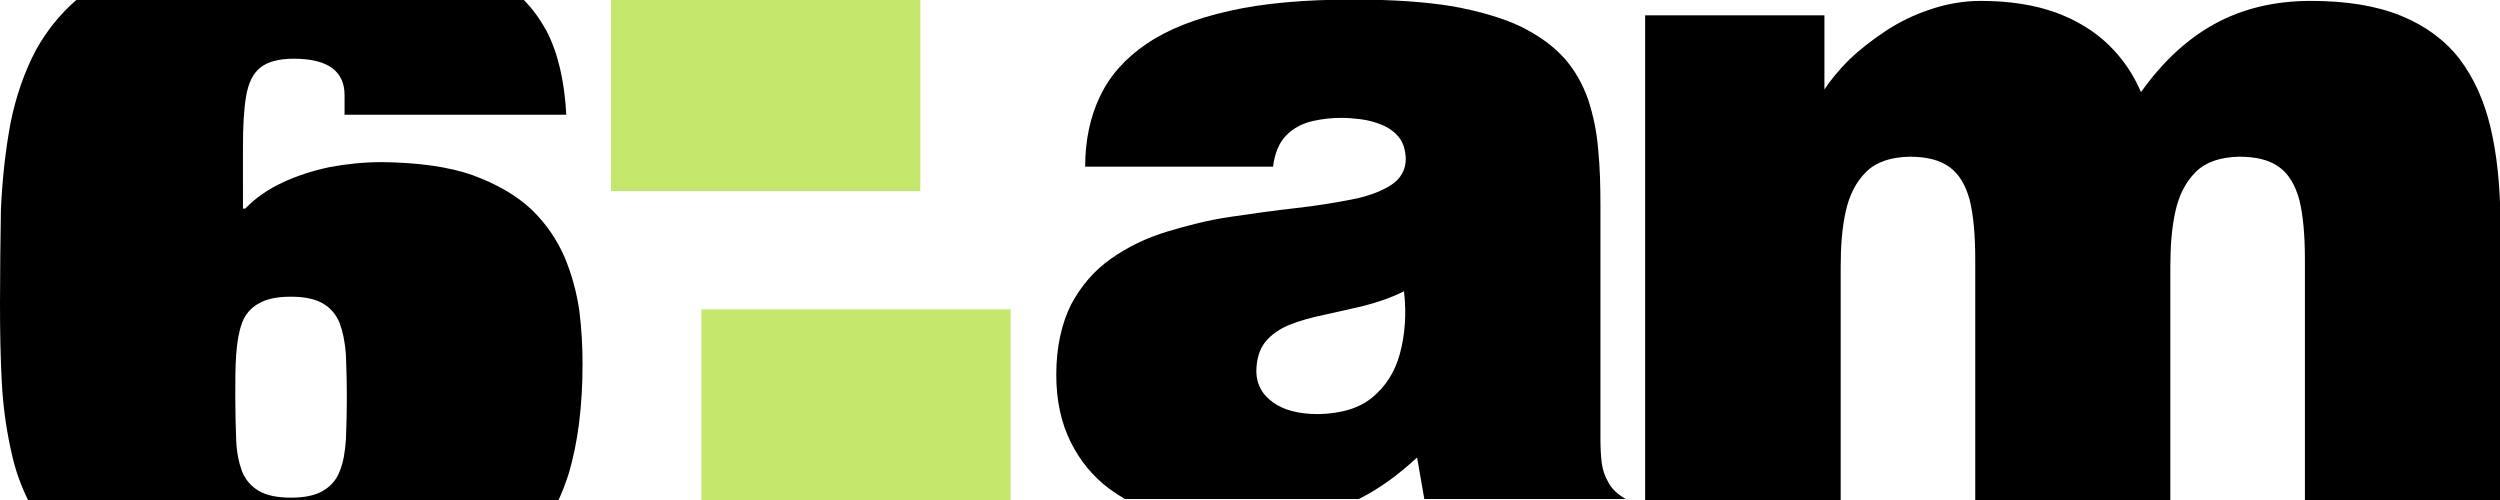
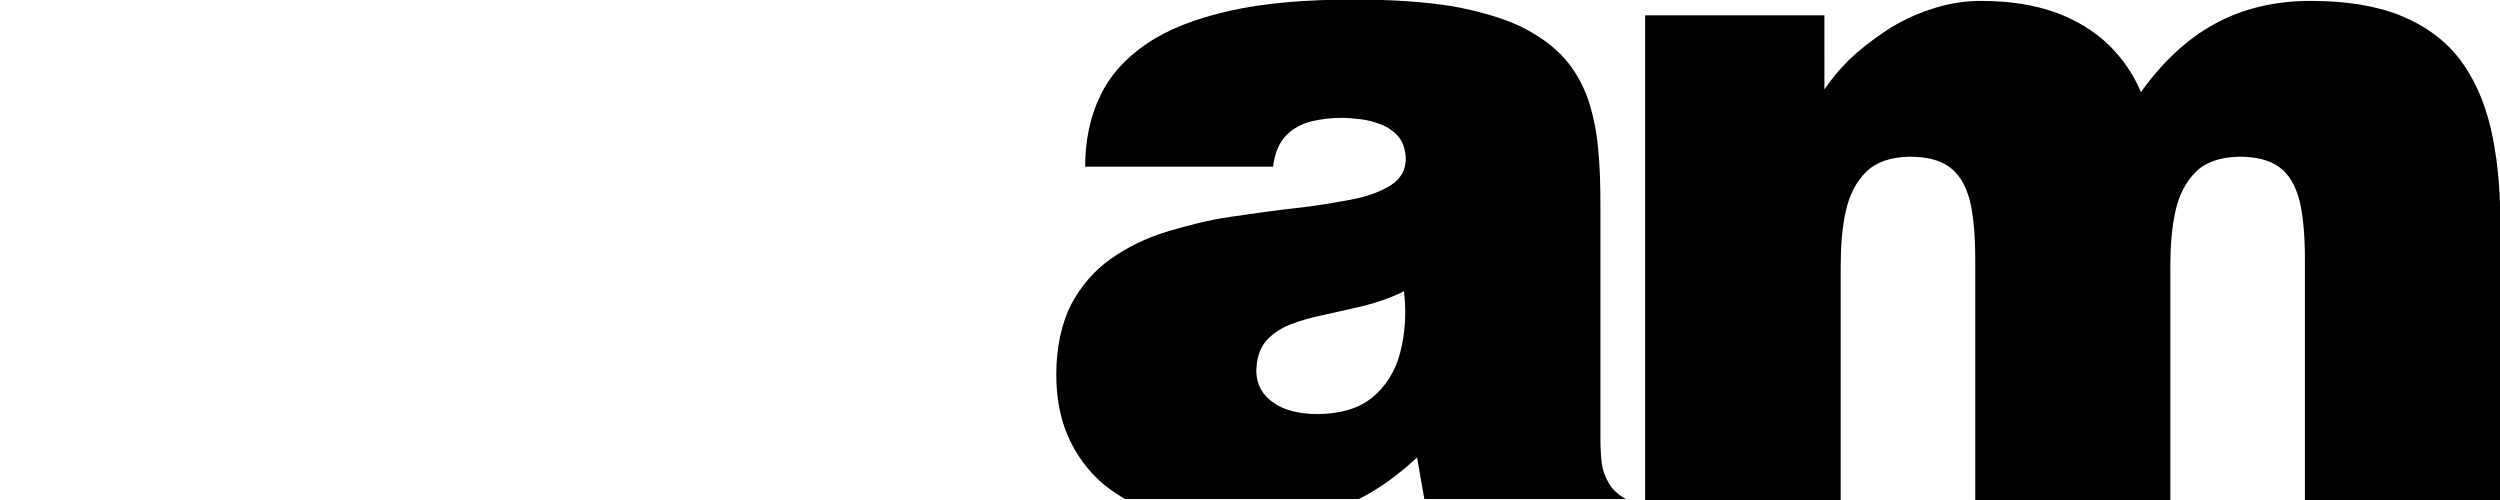
<svg xmlns="http://www.w3.org/2000/svg" version="1.1" id="Layer_1" x="0px" y="0px" viewBox="0 0 553.6 110.8" enable-background="new 0 0 553.6 110.8" xml:space="preserve">
  <g>
    <path d="M356.2,106.9c-0.8-1.4-1.3-2.8-1.5-4.3c-0.2-1.5-0.3-3.4-0.3-5.4V45.6c0-4.4-0.1-8.6-0.5-12.5c-0.3-3.9-1.1-7.6-2.2-11   c-1.2-3.4-2.9-6.5-5.3-9.2c-2.4-2.7-5.6-5-9.6-7c-4-1.9-9.1-3.4-15.1-4.5c-6.1-1-13.4-1.5-22-1.5c-10.7,0-19.9,0.8-27.4,2.5   c-7.6,1.7-13.7,4.1-18.4,7.3c-4.7,3.2-8.1,7-10.3,11.6c-2.2,4.6-3.3,9.8-3.3,15.6h41.6c0.4-3.1,1.4-5.4,3-7   c1.6-1.6,3.6-2.6,5.8-3.1c2.2-0.5,4.3-0.7,6.4-0.7c1.2,0,2.6,0.1,4.2,0.3c1.6,0.2,3.1,0.6,4.6,1.2c1.5,0.6,2.8,1.5,3.8,2.7   c1,1.2,1.5,2.8,1.6,4.8c0,2.5-1.1,4.5-3.3,5.9c-2.2,1.4-5.1,2.5-8.8,3.2c-3.7,0.7-7.8,1.4-12.4,1.9c-4.6,0.5-9.4,1.2-14.2,1.9   c-4.9,0.7-9.6,1.9-14.2,3.3c-4.6,1.4-8.7,3.4-12.4,6c-3.7,2.6-6.6,6-8.8,10.1c-2.1,4.2-3.3,9.4-3.3,15.6c0,5.7,1.1,10.7,3.2,14.9   c2.1,4.2,4.9,7.6,8.5,10.3c1.1,0.8,2.3,1.6,3.5,2.3h51.8c0.1-0.1,0.2-0.1,0.4-0.2c4.3-2.2,8.4-5.2,12.5-9l1.6,9.2h44.6   C358.1,109.4,356.9,108.2,356.2,106.9z M310,78.3c-1.1,4.1-3.2,7.3-6.1,9.7c-2.9,2.4-6.9,3.6-12,3.7c-4.3,0-7.7-0.9-10-2.6   c-2.4-1.7-3.6-3.9-3.7-6.7c0-2.8,0.7-5.1,2-6.7c1.3-1.6,3.2-2.9,5.4-3.8c2.3-0.9,4.8-1.6,7.7-2.2c2.8-0.6,5.8-1.3,8.8-2   c3.1-0.8,6-1.8,8.8-3.2C311.5,69.6,311.1,74.2,310,78.3z" />
-     <path d="M125,56.9c-1.7-3.9-4.1-7.4-7.3-10.5c-3.3-3.1-7.6-5.6-13-7.6c-5.4-1.9-12.1-2.8-20.1-2.9c-4,0-7.8,0.4-11.6,1.1   c-3.7,0.8-7.2,1.9-10.4,3.4c-3.2,1.5-6,3.4-8.3,5.8h-0.5V32.6c0-4.7,0.2-8.4,0.7-11.3c0.5-2.9,1.5-5,3.1-6.3c1.6-1.3,4.1-2,7.4-2   c3.9,0,6.7,0.7,8.6,2.1c1.8,1.4,2.7,3.3,2.7,6v4.3h49.1C125,18,123.6,11.8,121,6.8C119.6,4.3,118,2,116,0H16.9   c-3.7,3.2-6.6,6.9-8.9,11c-2.6,4.9-4.5,10.4-5.7,16.4c-1.1,6-1.8,12.3-2.1,19.1C0.1,53.2,0,60.1,0,67.4C0,73.3,0.1,79,0.4,84.7   c0.3,5.7,1.1,11.1,2.3,16.2c0.8,3.5,2,6.8,3.6,10h117.3c0.9-1.9,1.6-3.8,2.3-5.9c2.1-7,3.1-15.2,3.1-24.5c0-3.7-0.2-7.5-0.7-11.6   C127.7,64.7,126.6,60.7,125,56.9z M76.6,97.4c-0.2,2.8-0.6,5.1-1.4,7c-0.7,1.9-2,3.3-3.7,4.3c-1.7,1-4,1.5-7.1,1.5   c-3,0-5.4-0.5-7.1-1.5c-1.7-1-2.9-2.4-3.7-4.3c-0.7-1.9-1.2-4.2-1.3-7c-0.1-2.7-0.2-5.9-0.2-9.4c0-3.6,0-6.8,0.2-9.5   c0.2-2.8,0.6-5.1,1.3-7c0.7-1.9,2-3.4,3.7-4.3c1.7-1,4-1.5,7.1-1.5c3,0,5.4,0.5,7.1,1.5c1.7,1,2.9,2.4,3.7,4.3   c0.7,1.9,1.2,4.2,1.4,7c0.1,2.8,0.2,5.9,0.2,9.5C76.8,91.6,76.7,94.7,76.6,97.4z" />
    <path d="M551.5,28.2c-1.4-5.9-3.7-11-6.9-15.2c-3.2-4.1-7.5-7.3-12.9-9.5c-5.4-2.2-12-3.3-20-3.3c-8,0-15.1,1.7-21.3,5.1   c-6.2,3.4-11.6,8.5-16.3,15.1c-1.7-4-4.1-7.5-7.2-10.5c-3.1-3-7-5.4-11.6-7.1c-4.7-1.7-10.2-2.6-16.7-2.6c-3.9,0-7.7,0.7-11.2,1.9   c-3.6,1.2-6.9,2.8-9.9,4.8c-3,2-5.7,4.1-8,6.3c-2.3,2.3-4.1,4.5-5.5,6.6V3.4h-39.7V111h43.3V59.1c0-4.5,0.3-8.6,1.1-12.2   c0.8-3.7,2.3-6.6,4.5-8.8c2.2-2.2,5.4-3.3,9.6-3.4c3.8,0,6.7,0.7,8.9,2.3c2.1,1.5,3.6,4,4.5,7.4c0.8,3.3,1.2,7.7,1.2,13.1V111h43.2   V59.1c0-4.5,0.3-8.6,1.1-12.2c0.8-3.7,2.3-6.6,4.5-8.8c2.2-2.2,5.4-3.3,9.6-3.4c3.8,0,6.7,0.7,8.9,2.3c2.1,1.5,3.6,4,4.5,7.4   c0.8,3.3,1.2,7.7,1.2,13.1V111h43.3V48.4C553.6,40.9,552.9,34.1,551.5,28.2z" />
-     <rect x="135.3" y="0" fill="#C4E86B" width="68.5" height="42.3" />
-     <rect x="155.3" y="68.5" fill="#C4E86B" width="68.5" height="42.3" />
  </g>
</svg>